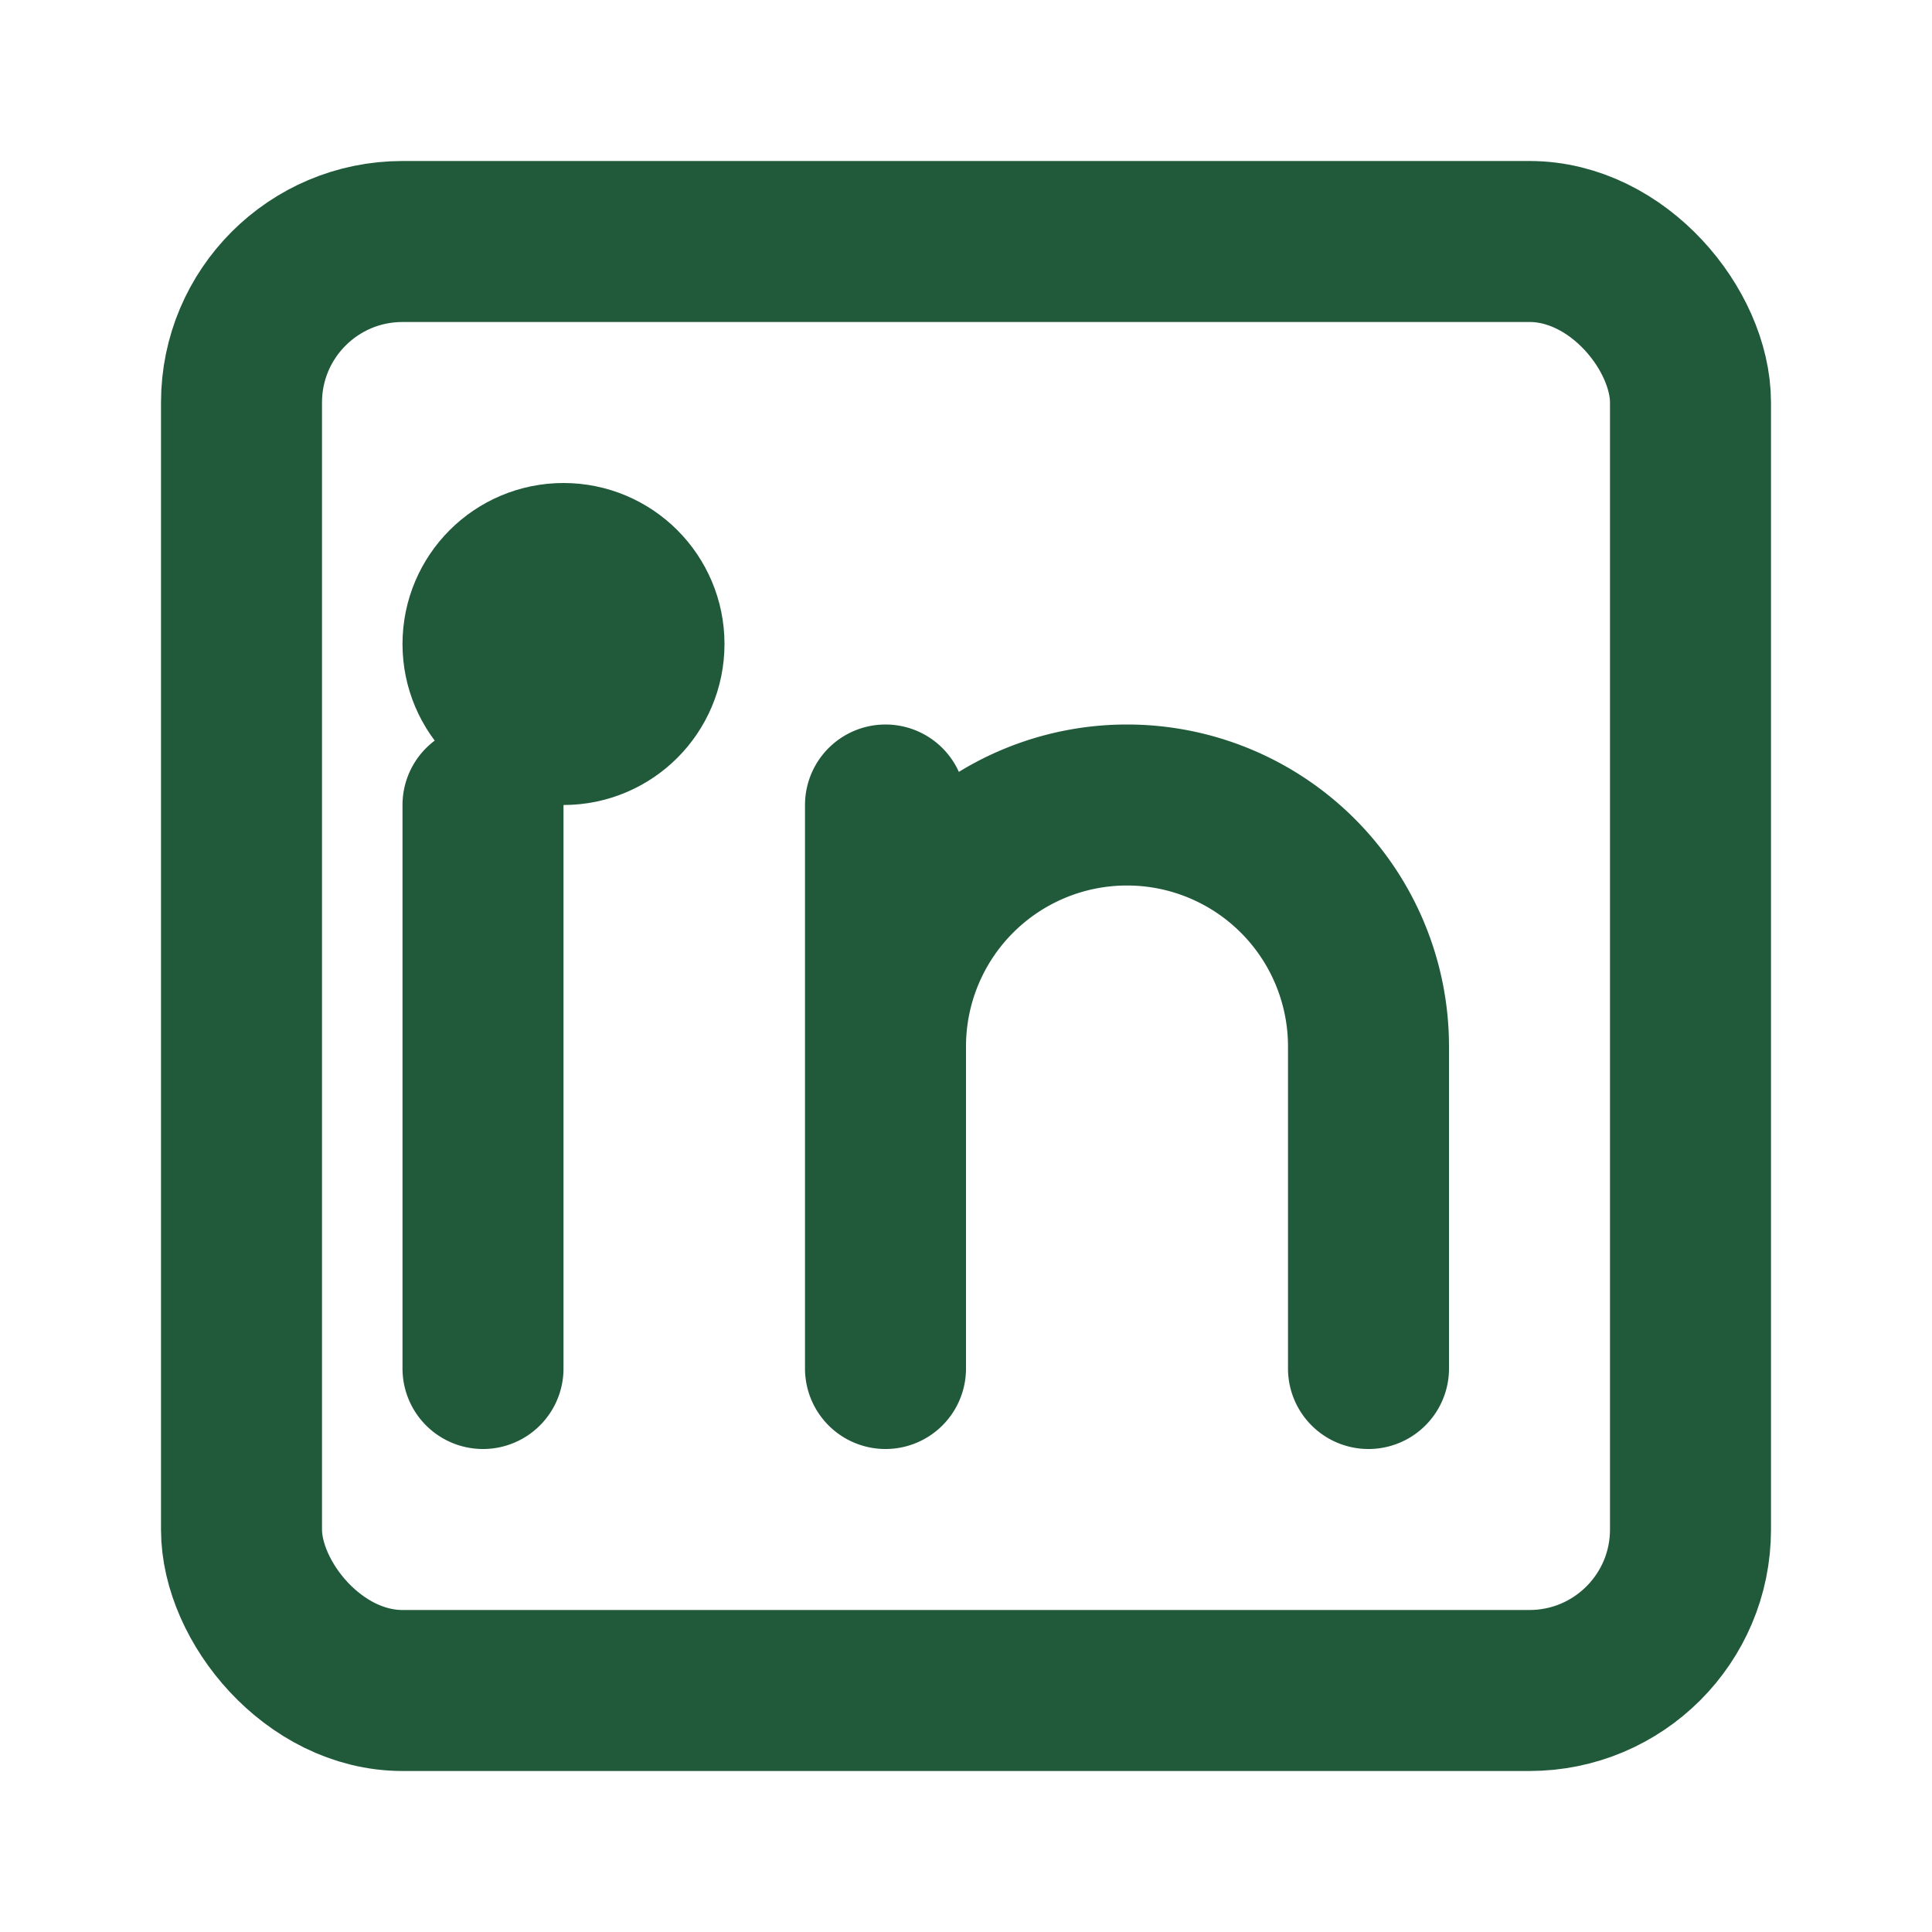
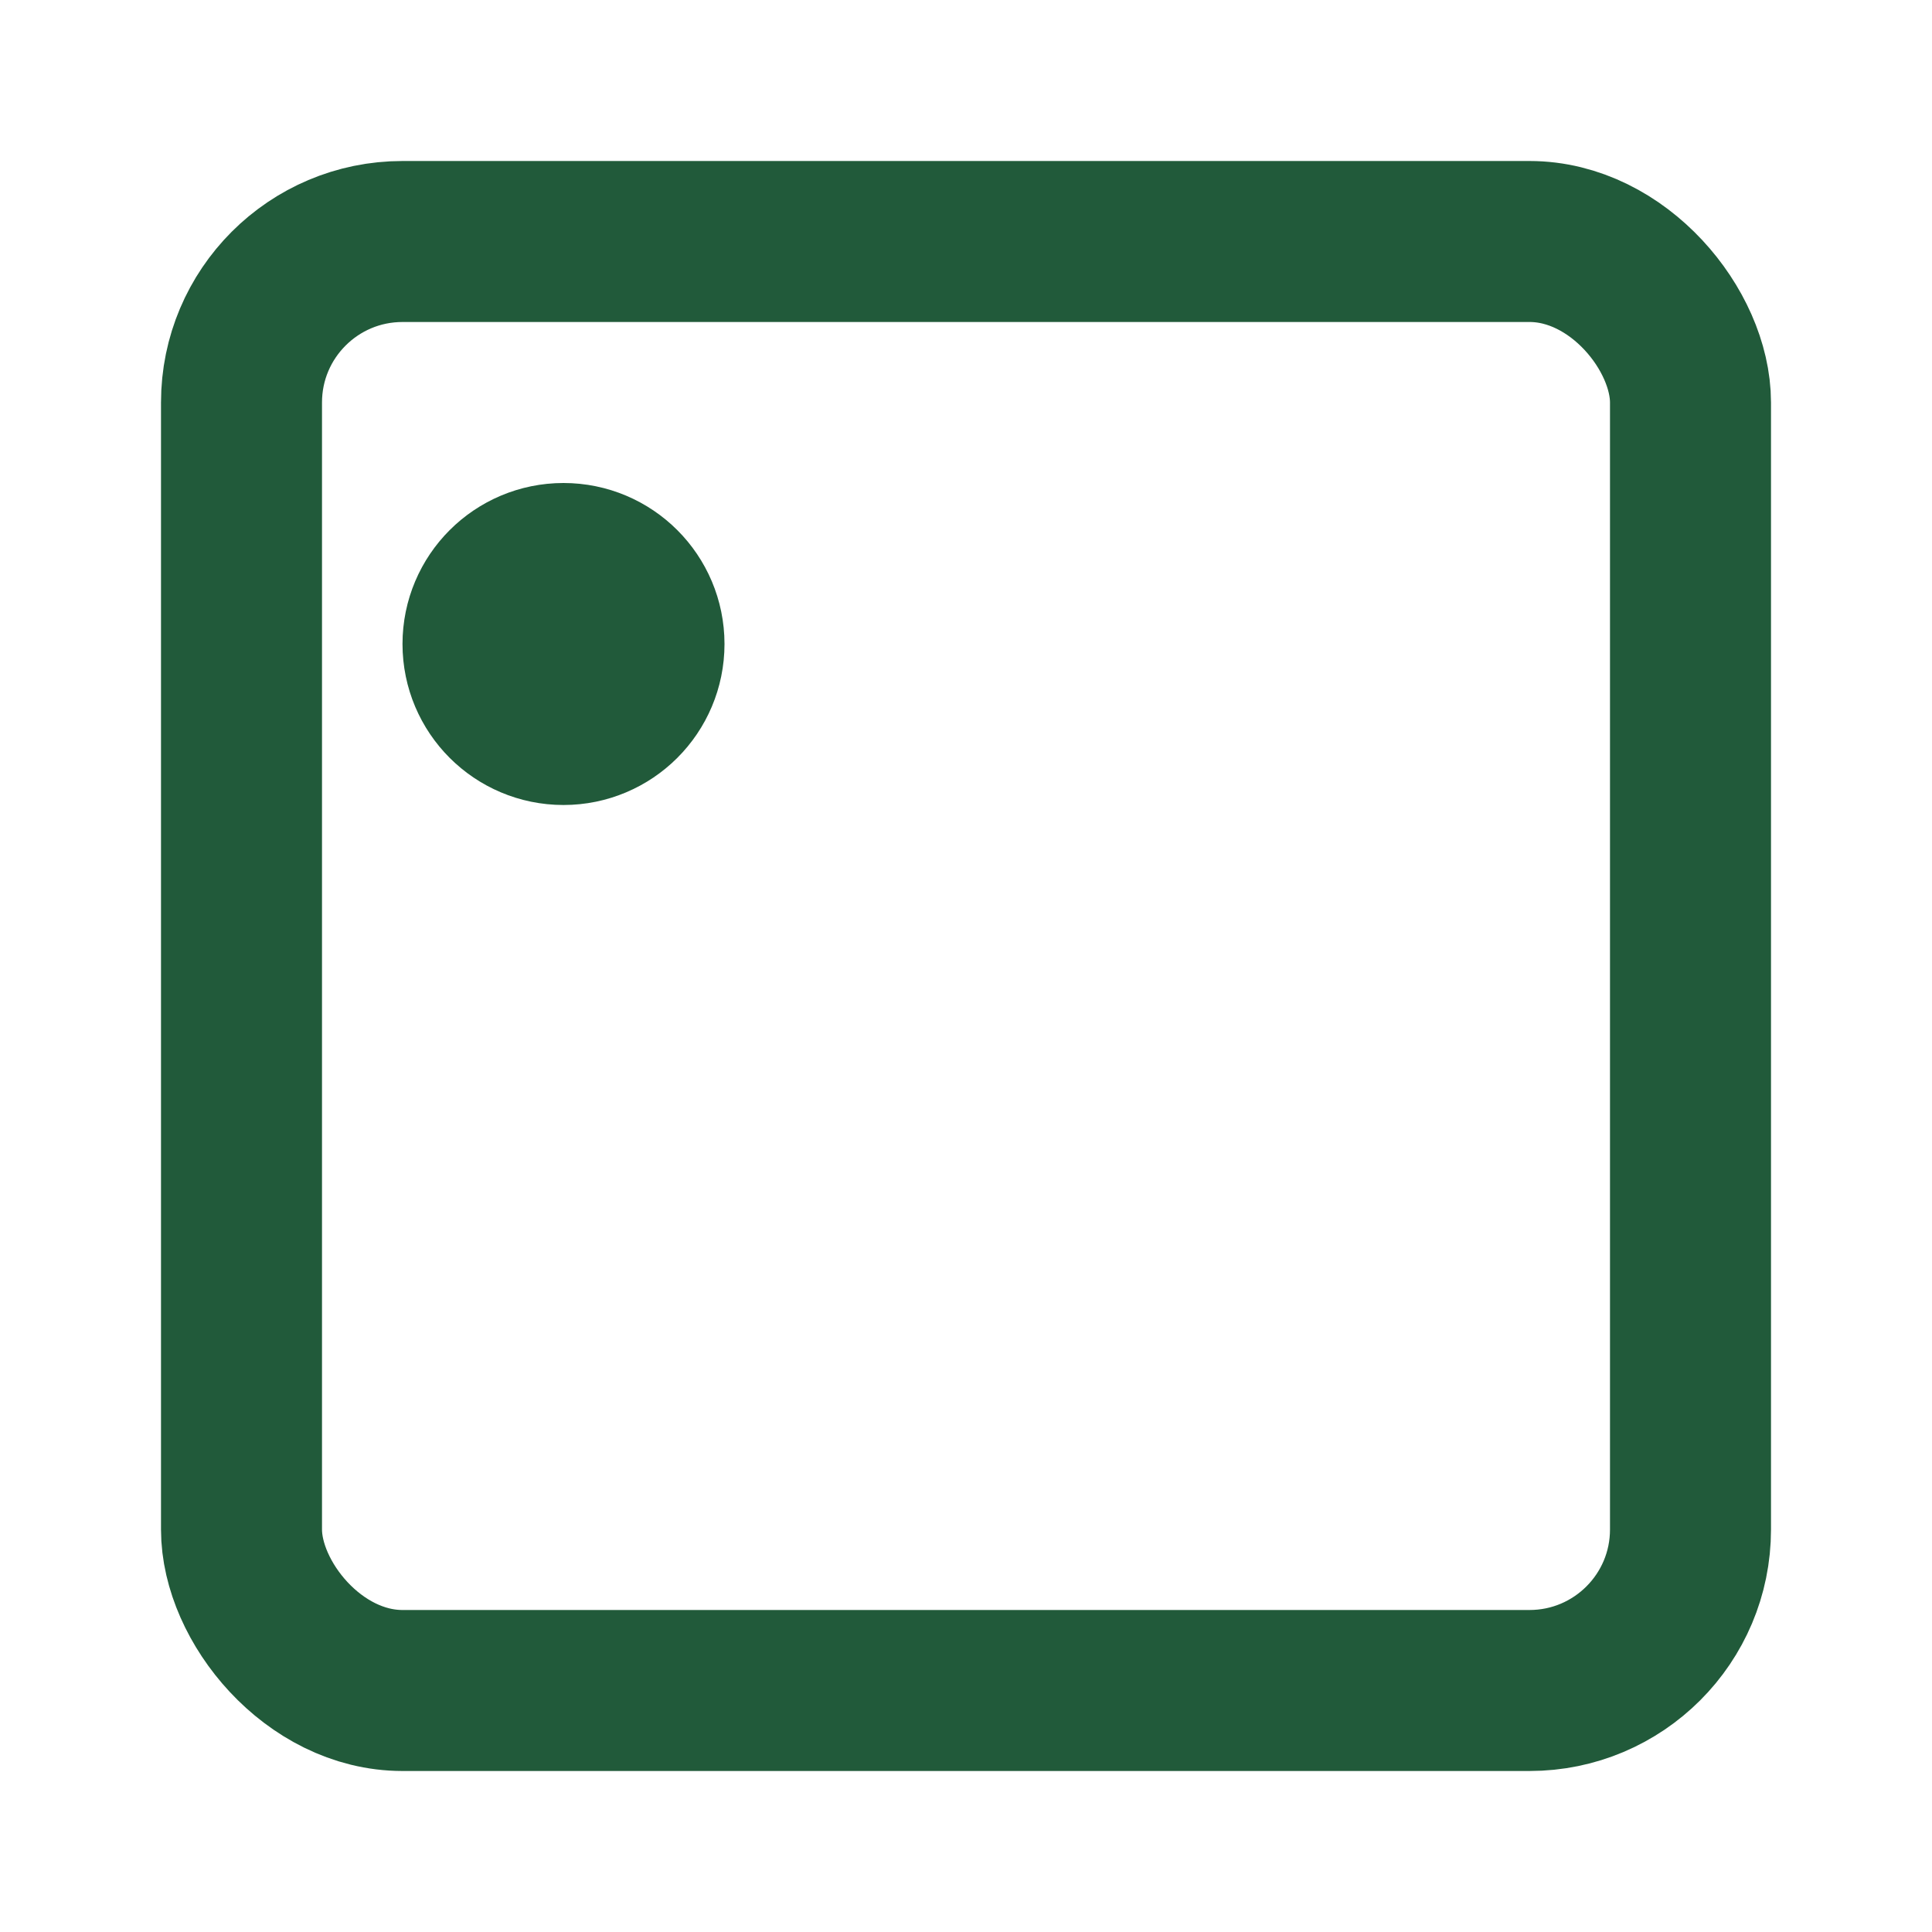
<svg xmlns="http://www.w3.org/2000/svg" width="24" height="24" viewBox="0 0 24 24" fill="none" stroke="#215A3A" stroke-width="2" stroke-linecap="round" stroke-linejoin="round">
  <rect x="3" y="3" width="18" height="18" rx="2" />
  <circle cx="7" cy="8" r="1" />
-   <path d="M6 10v7M11 10v7m0-4a3 3 0 0 1 6 0v4" />
</svg>